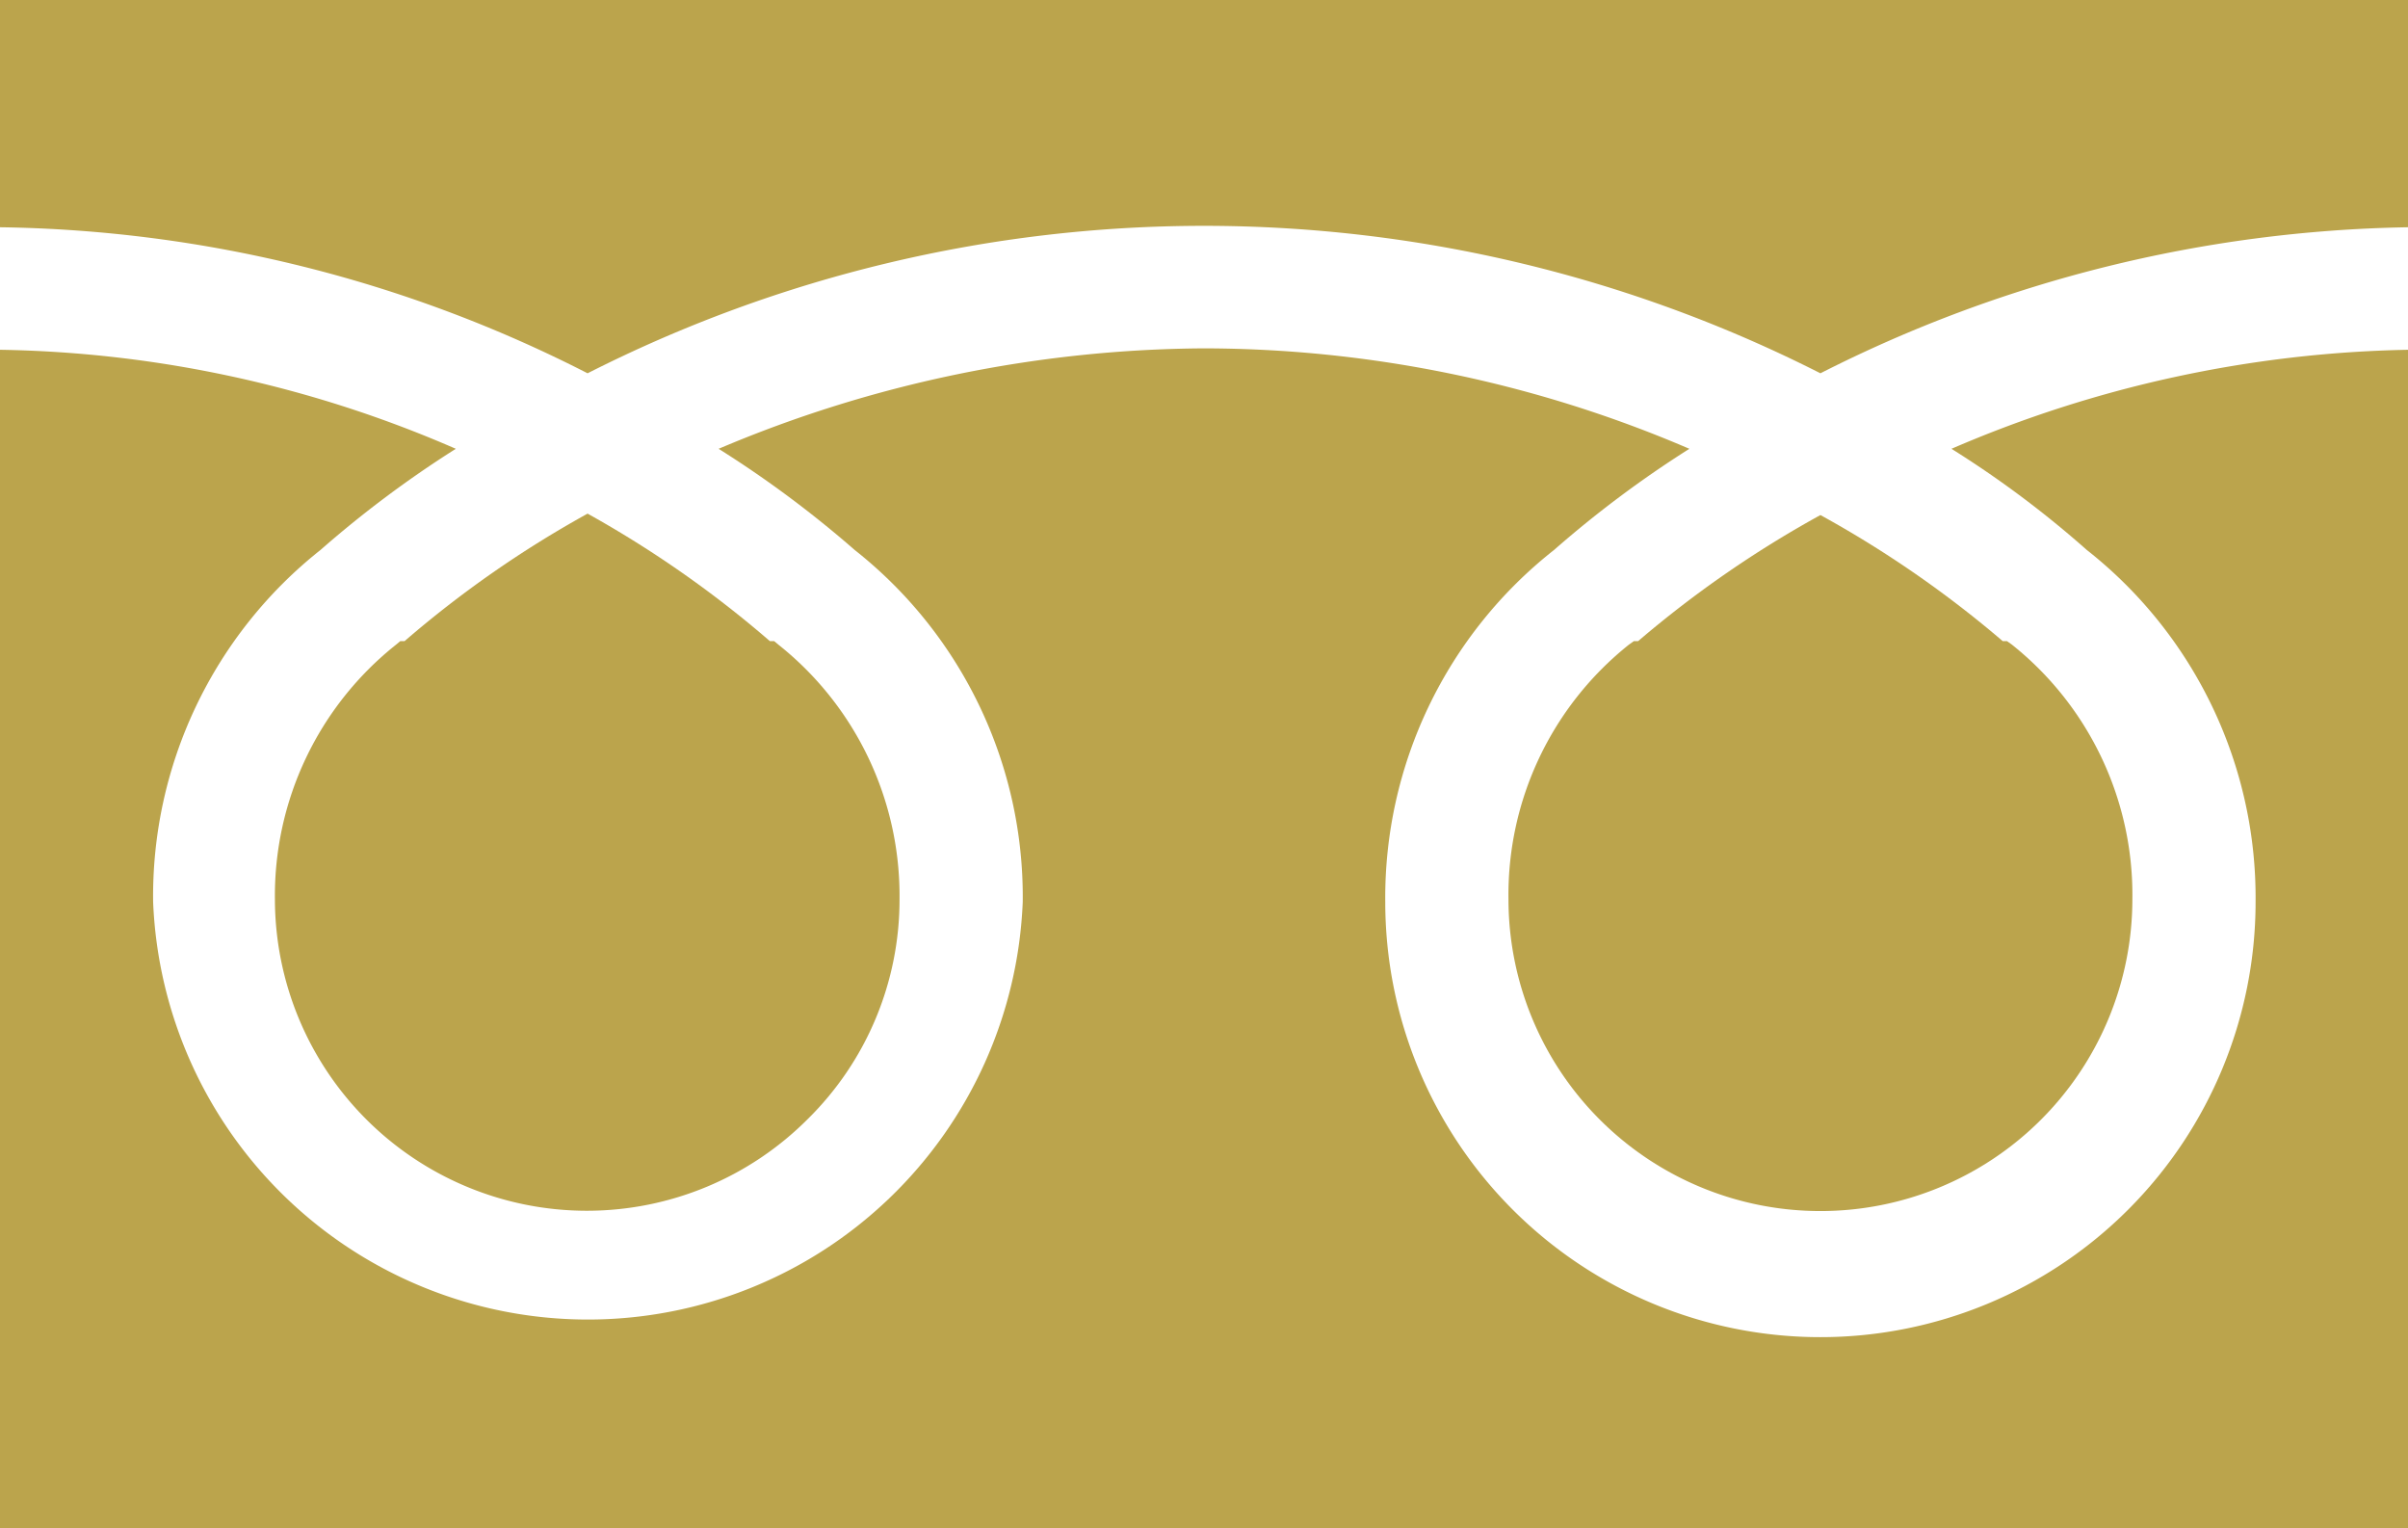
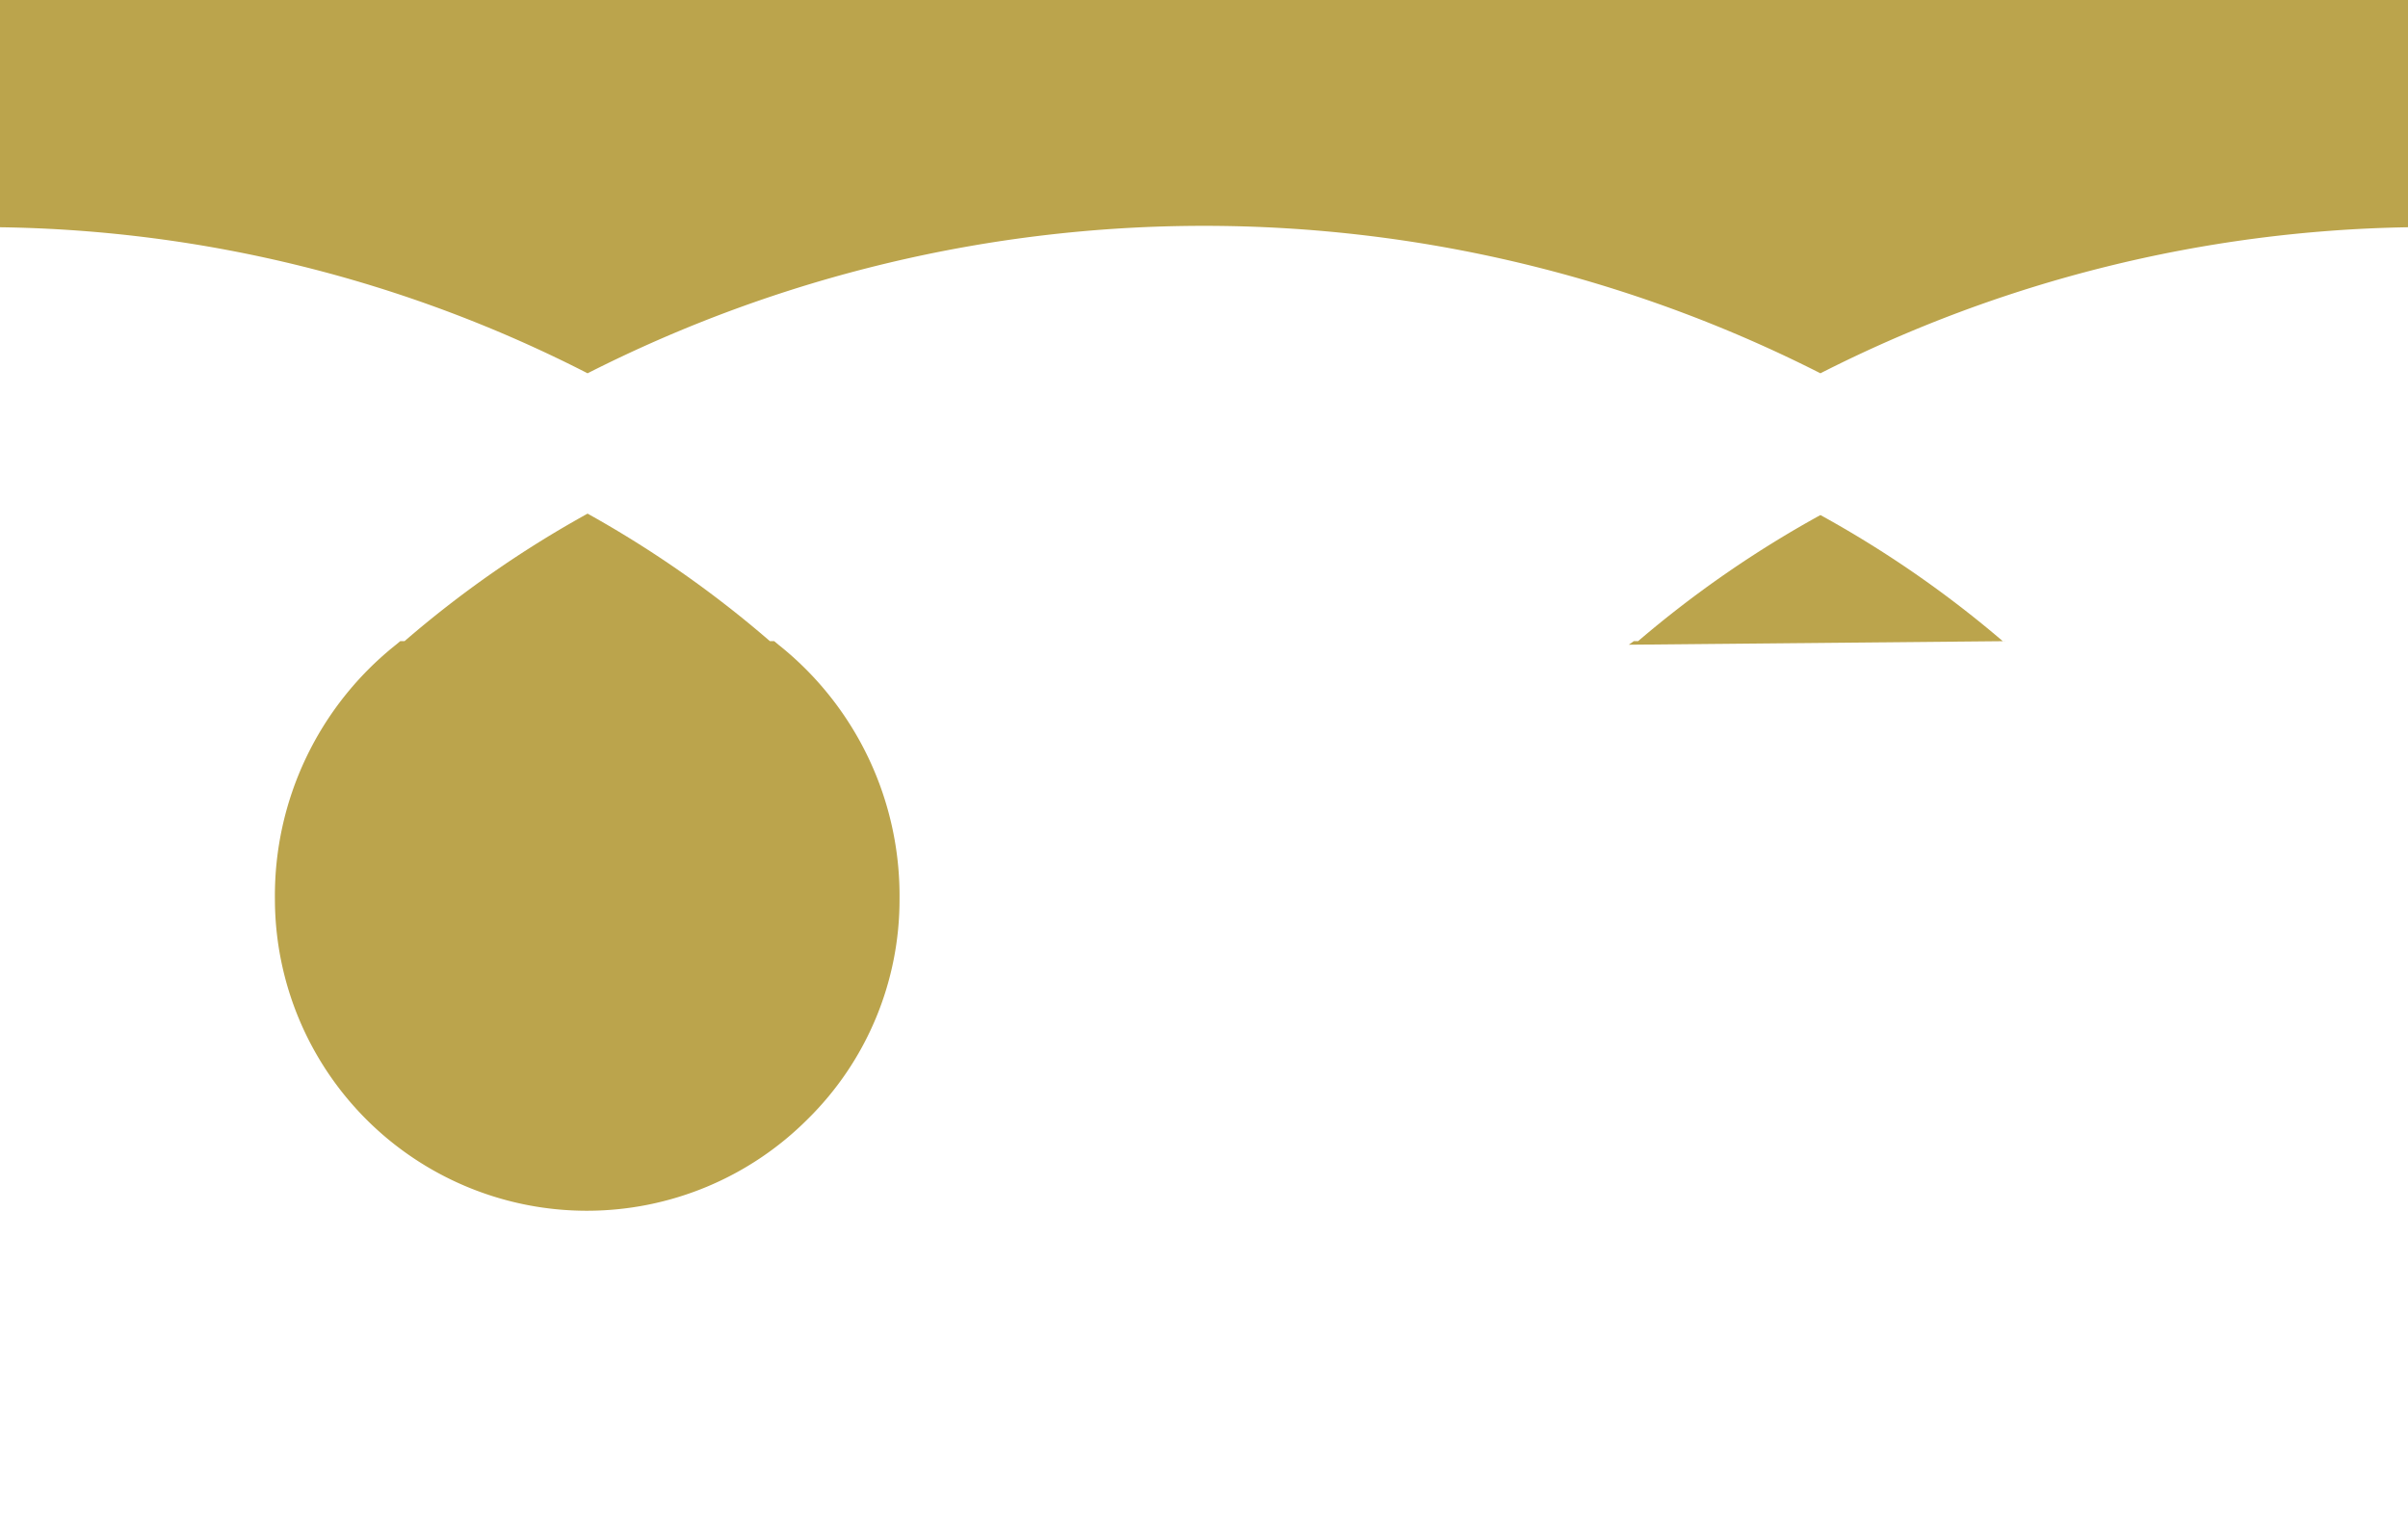
<svg xmlns="http://www.w3.org/2000/svg" width="33.81" height="21.45" viewBox="0 0 33.81 21.45">
  <defs>
    <style>.cls-1{fill:#bba44c;}</style>
  </defs>
  <g id="レイヤー_2" data-name="レイヤー 2">
    <g id="レイヤー_1-2" data-name="レイヤー 1">
      <path class="cls-1" d="M8.25,5.24a19.13,19.13,0,0,1,17.31,0,18.89,18.89,0,0,1,8.25-2.05V0H0V3.19A18.65,18.65,0,0,1,8.25,5.24Z" />
-       <path class="cls-1" d="M22.94,9l-.07.05a4.49,4.49,0,0,0-1.69,3.57,4.38,4.38,0,0,0,8.76,0,4.49,4.49,0,0,0-1.69-3.57L28.18,9,28.12,9a15.22,15.22,0,0,0-2.56-1.77A15.22,15.22,0,0,0,23,9Z" />
+       <path class="cls-1" d="M22.94,9l-.07.05L28.18,9,28.12,9a15.22,15.22,0,0,0-2.56-1.77A15.22,15.22,0,0,0,23,9Z" />
      <path class="cls-1" d="M5.62,9l-.06.05a4.5,4.5,0,0,0-1.7,3.57,4.38,4.38,0,0,0,7.48,3.09,4.32,4.32,0,0,0,1.29-3.09,4.5,4.5,0,0,0-1.7-3.57L10.87,9,10.81,9A15.22,15.22,0,0,0,8.25,7.21,15.08,15.08,0,0,0,5.68,9Z" />
-       <path class="cls-1" d="M27.4,6.3a14.29,14.29,0,0,1,1.9,1.42,6.21,6.21,0,0,1,2.37,4.94,6.11,6.11,0,0,1-12.22,0,6.21,6.21,0,0,1,2.37-4.94,15.21,15.21,0,0,1,1.9-1.42A17.32,17.32,0,0,0,16.9,4.89,17.69,17.69,0,0,0,10.09,6.3,15.21,15.21,0,0,1,12,7.72a6.2,6.2,0,0,1,2.36,4.94,6.11,6.11,0,0,1-12.21,0A6.2,6.2,0,0,1,4.5,7.72,15.21,15.21,0,0,1,6.4,6.3,16.66,16.66,0,0,0,0,4.91V21.45H33.81V4.91A16.94,16.94,0,0,0,27.4,6.3Z" />
    </g>
  </g>
</svg>